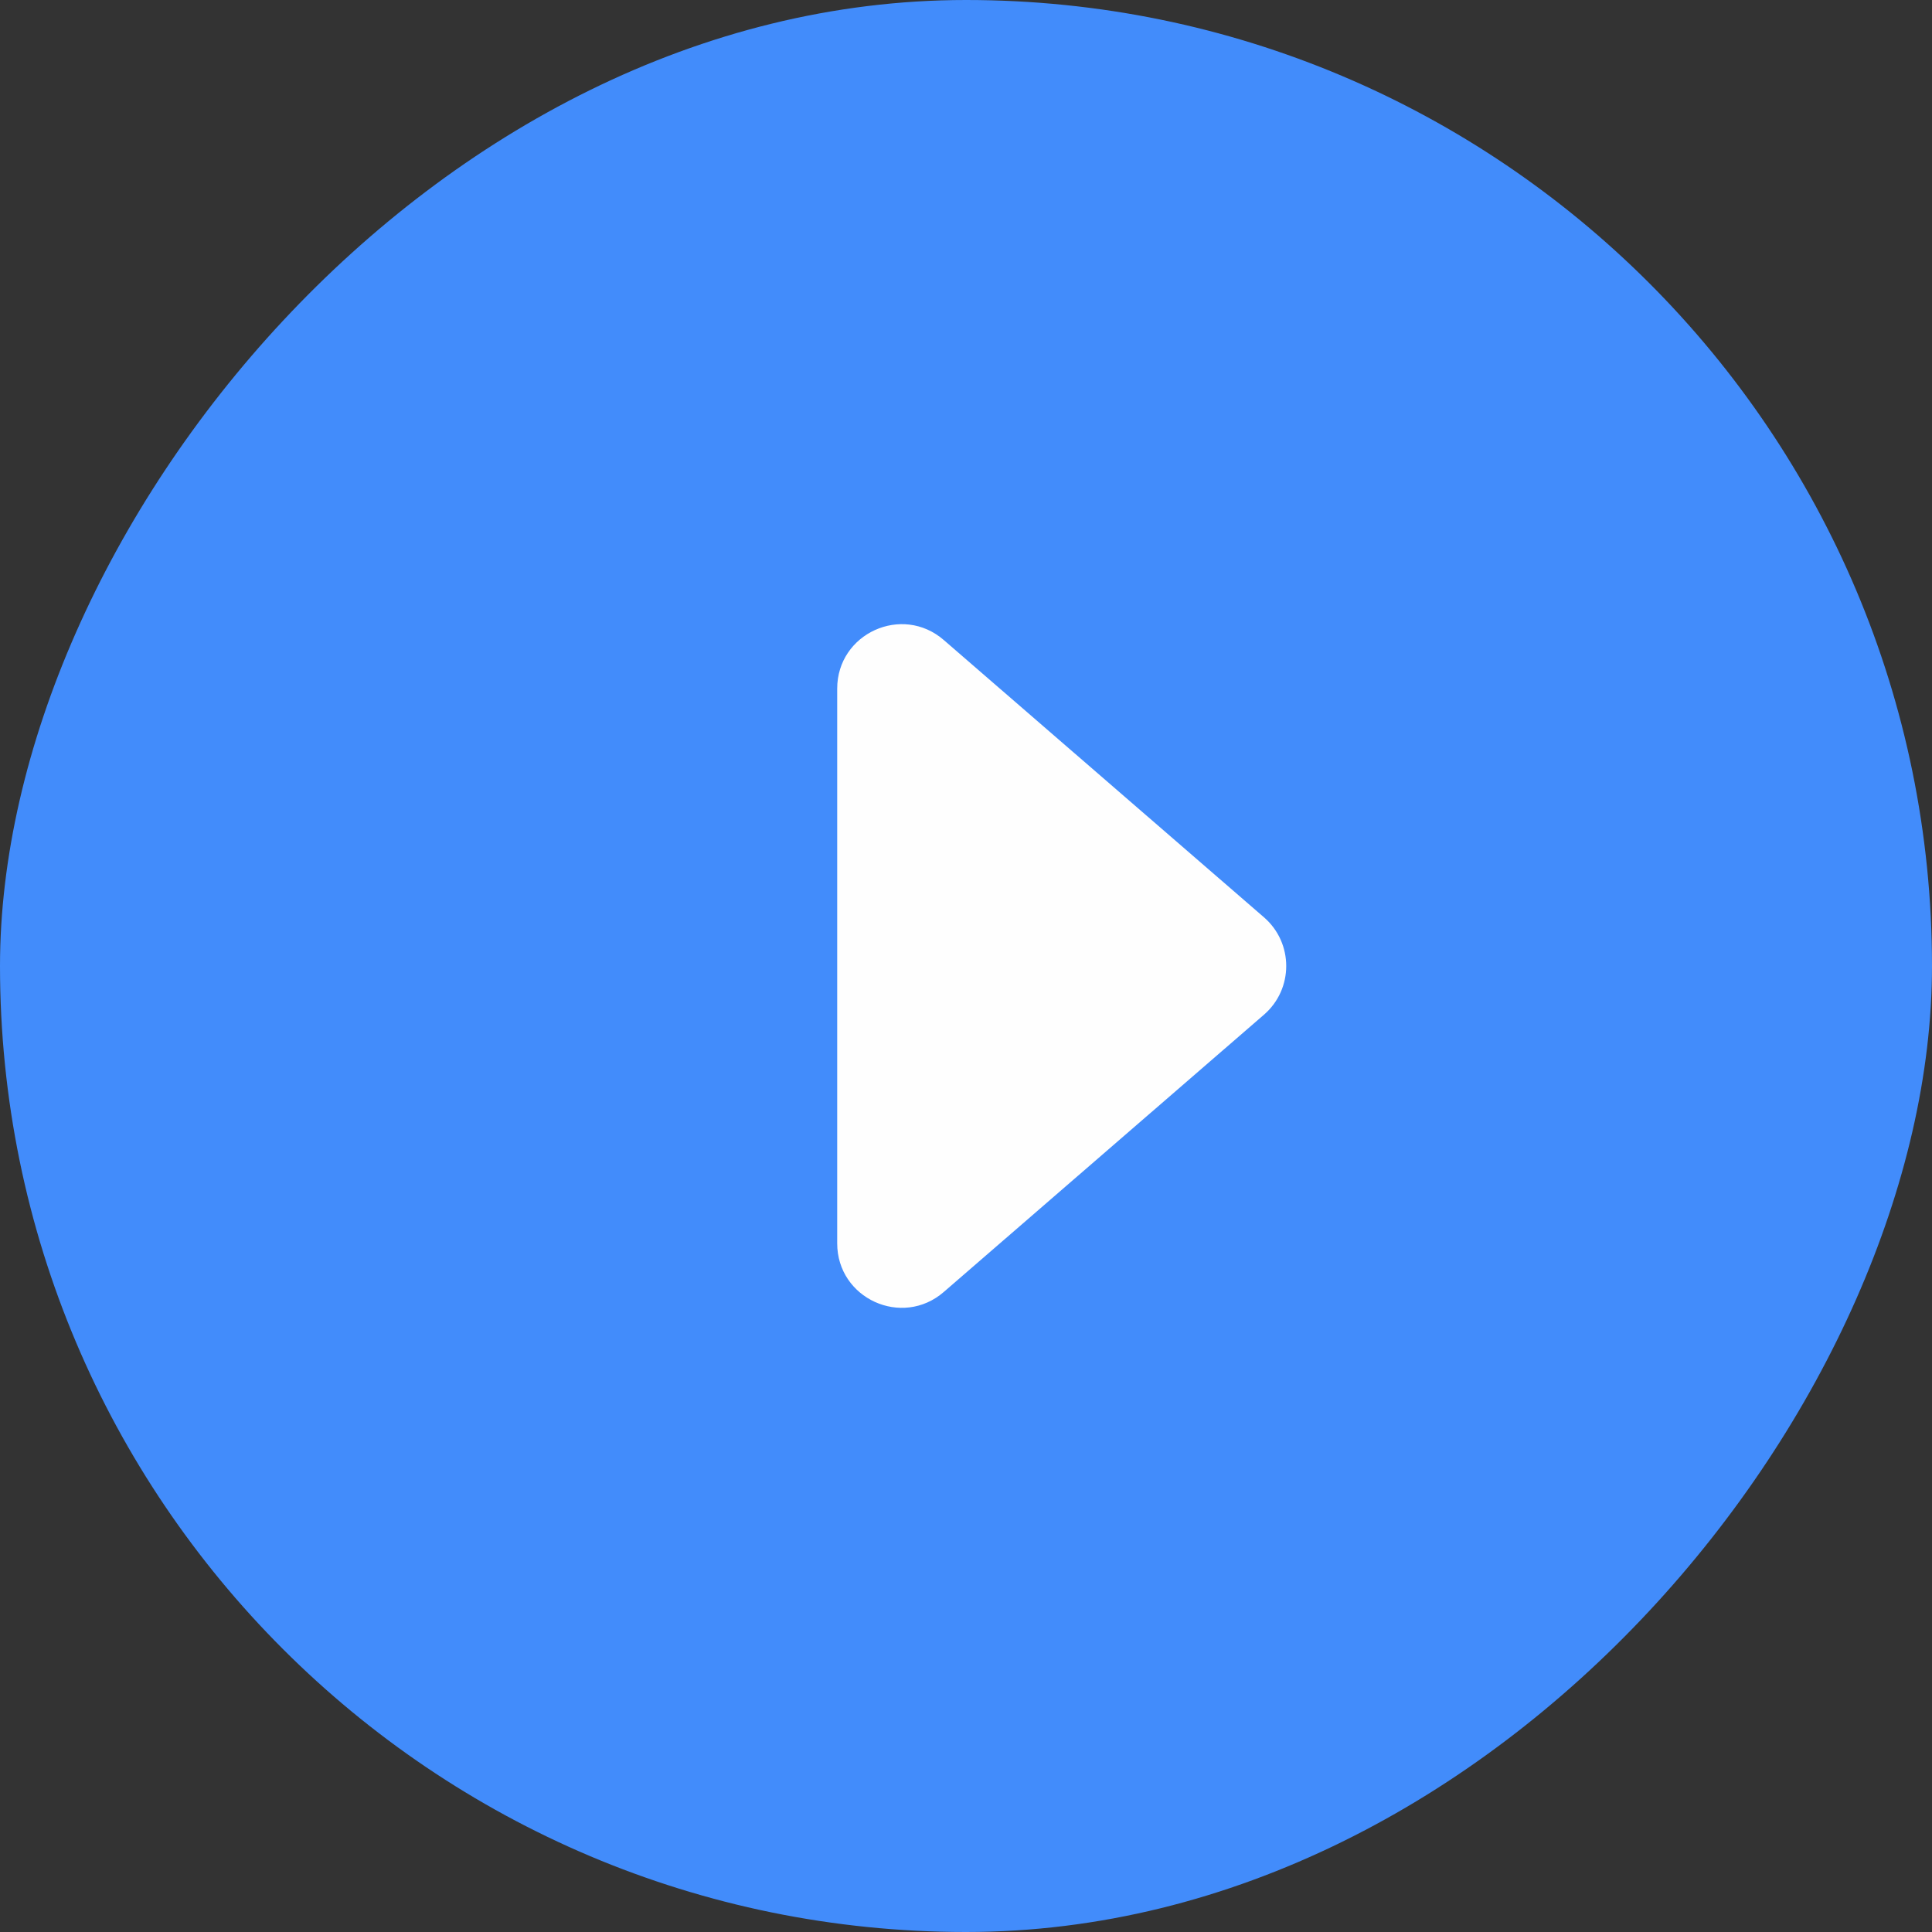
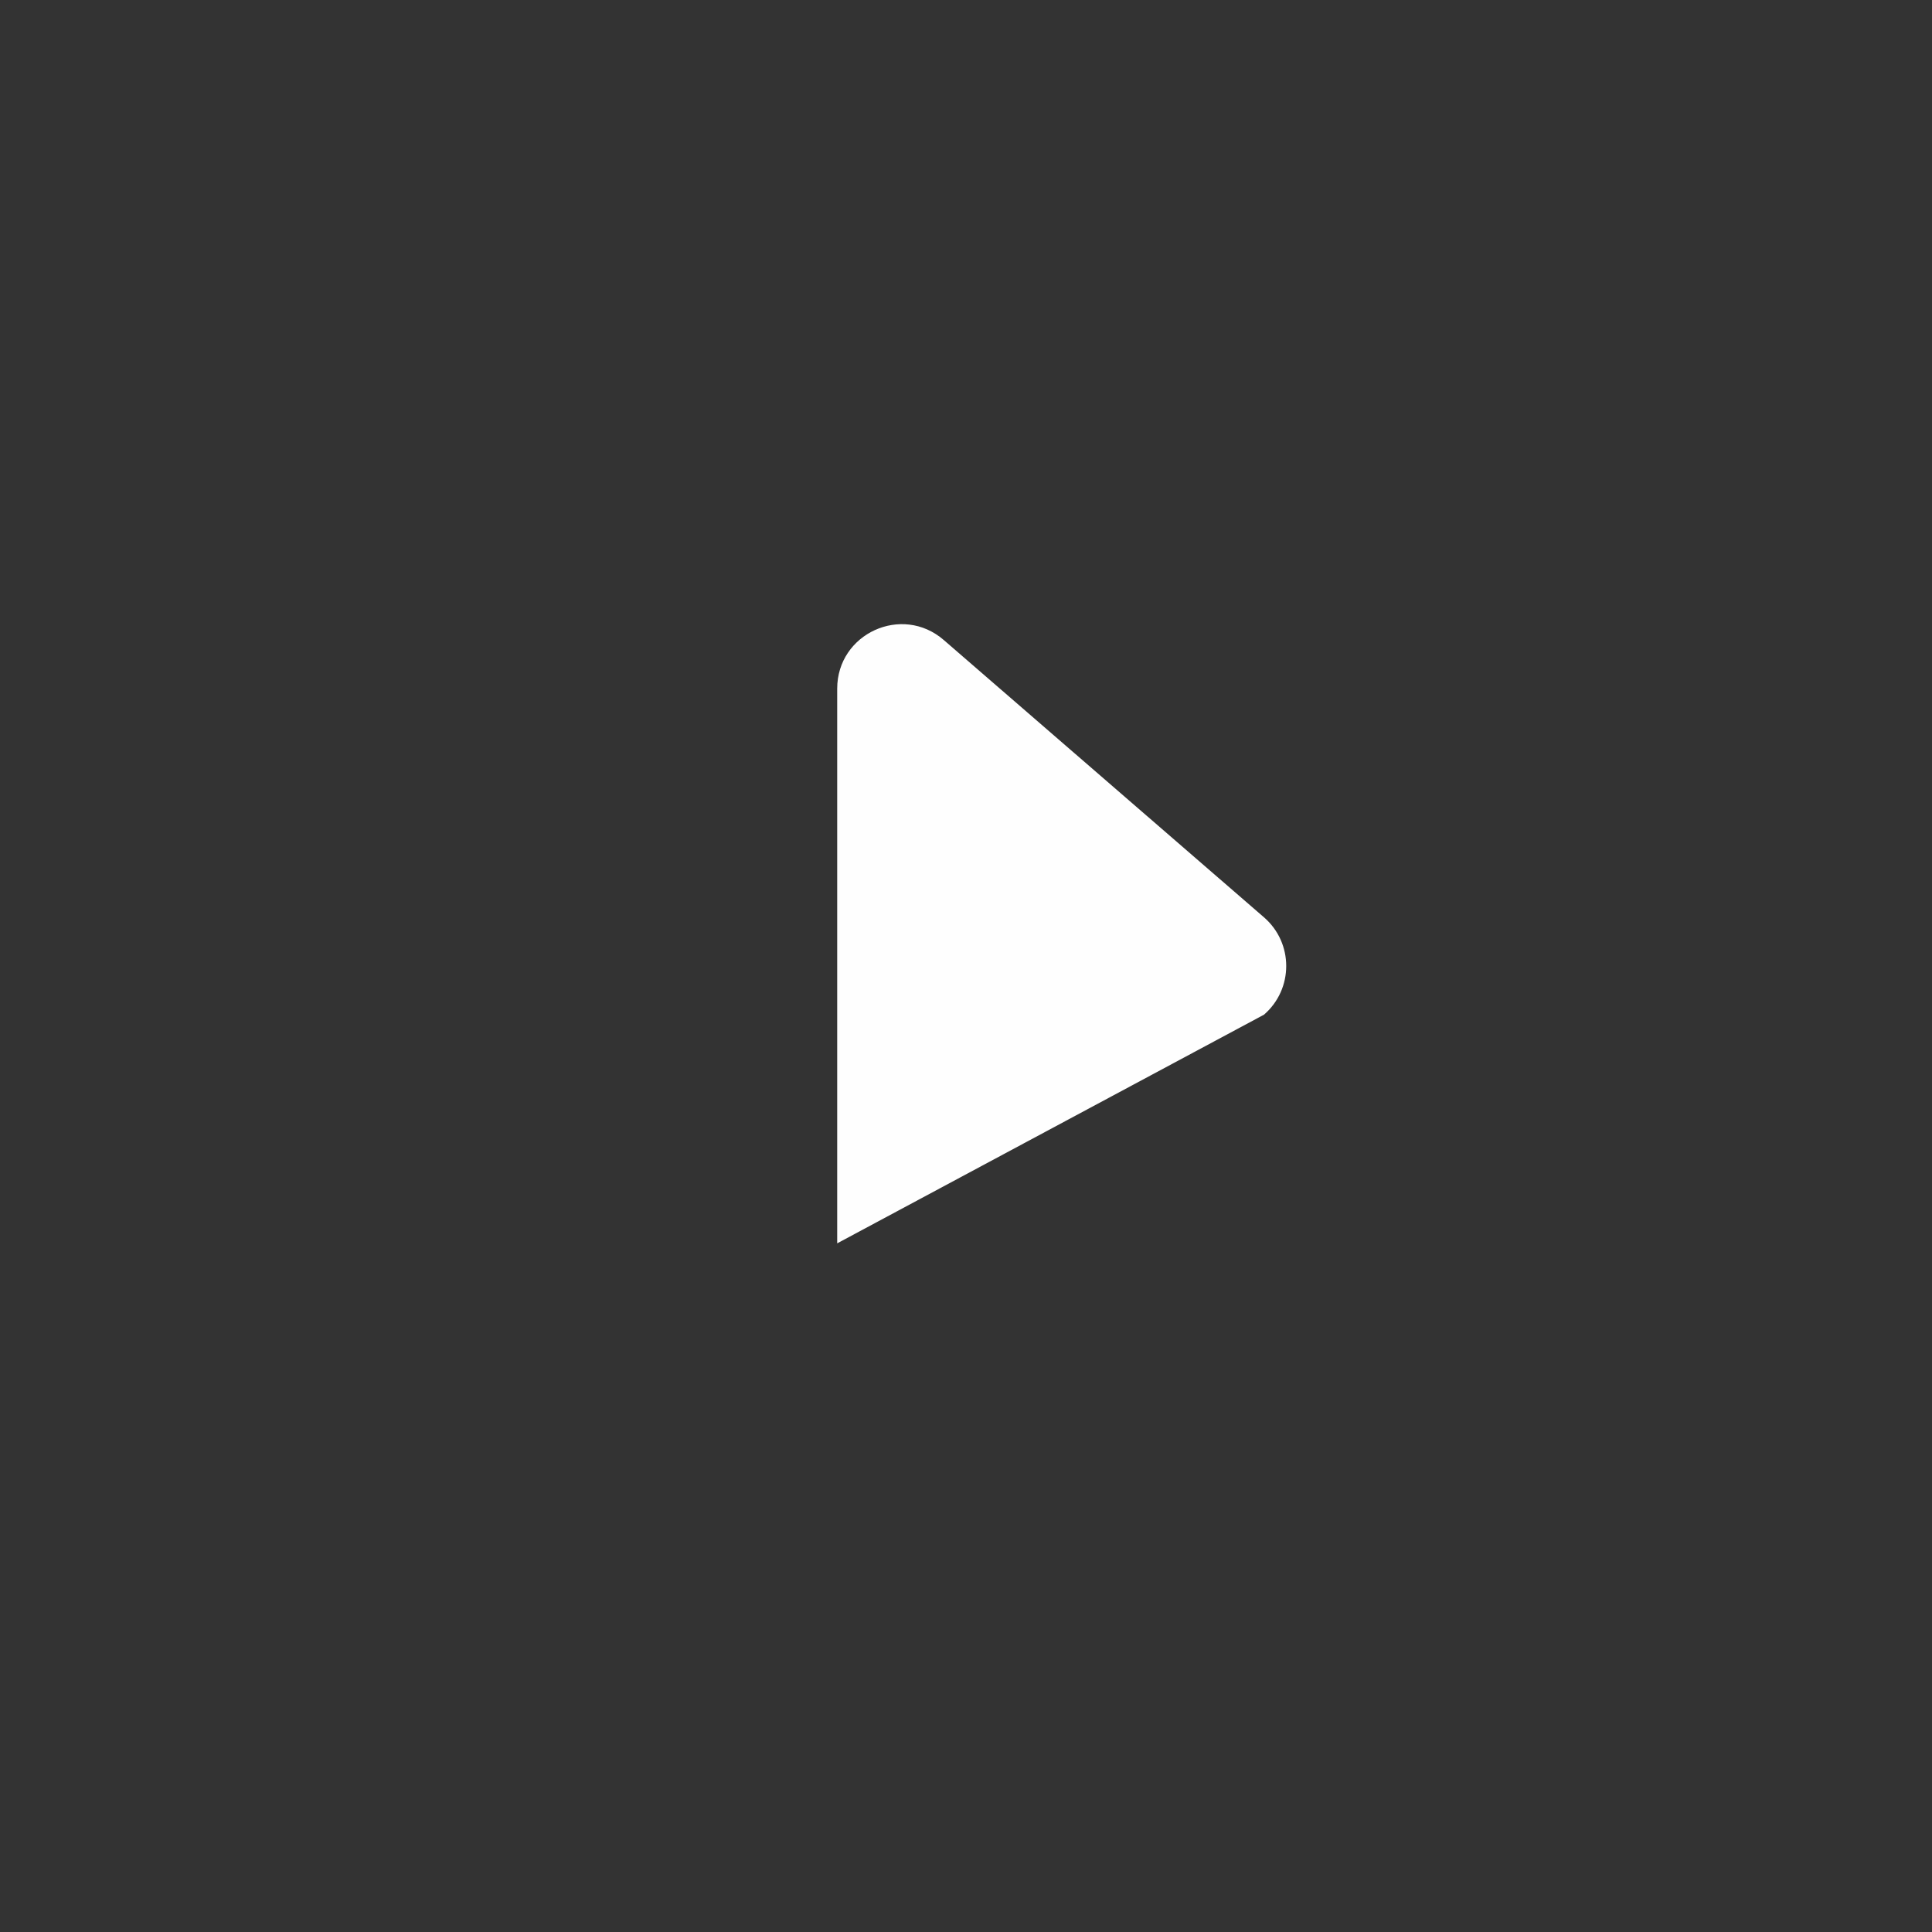
<svg xmlns="http://www.w3.org/2000/svg" width="60" height="60" viewBox="0 0 60 60" fill="none">
  <rect x="0" y="0" width="60" height="60" fill="#333333" stroke="none" />
-   <rect width="60" height="60" rx="30" transform="matrix(-1 0 0 1 60 0)" fill="#428CFB" />
-   <path d="M39.254 31.512C40.175 30.714 40.175 29.286 39.254 28.488L29.309 19.876C28.014 18.754 26 19.674 26 21.387L26 38.613C26 40.326 28.014 41.246 29.309 40.124L39.254 31.512Z" fill="#FEFEFE" />
+   <path d="M39.254 31.512C40.175 30.714 40.175 29.286 39.254 28.488L29.309 19.876C28.014 18.754 26 19.674 26 21.387L26 38.613L39.254 31.512Z" fill="#FEFEFE" />
</svg>